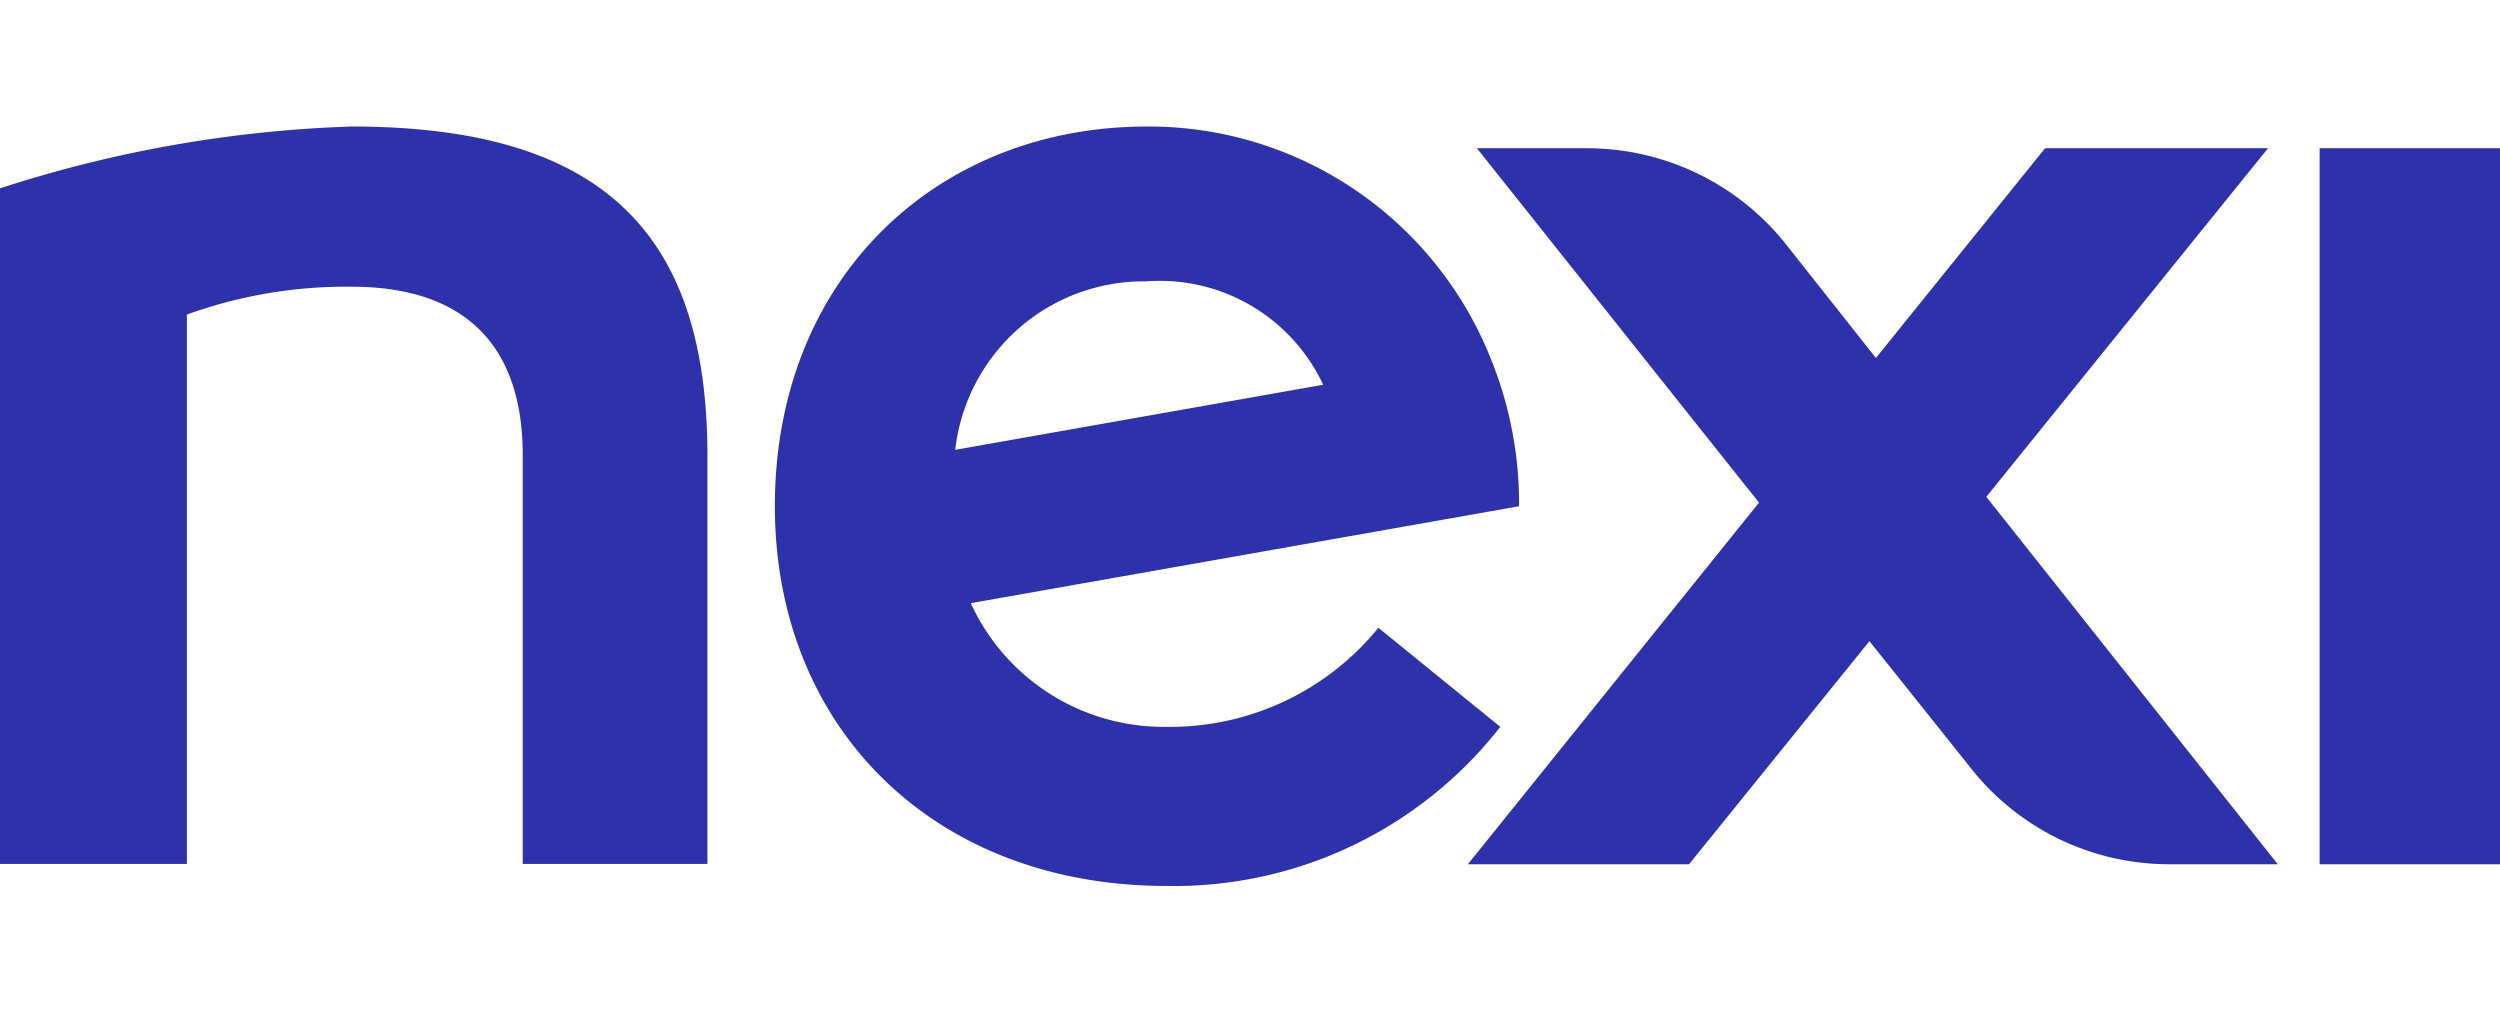
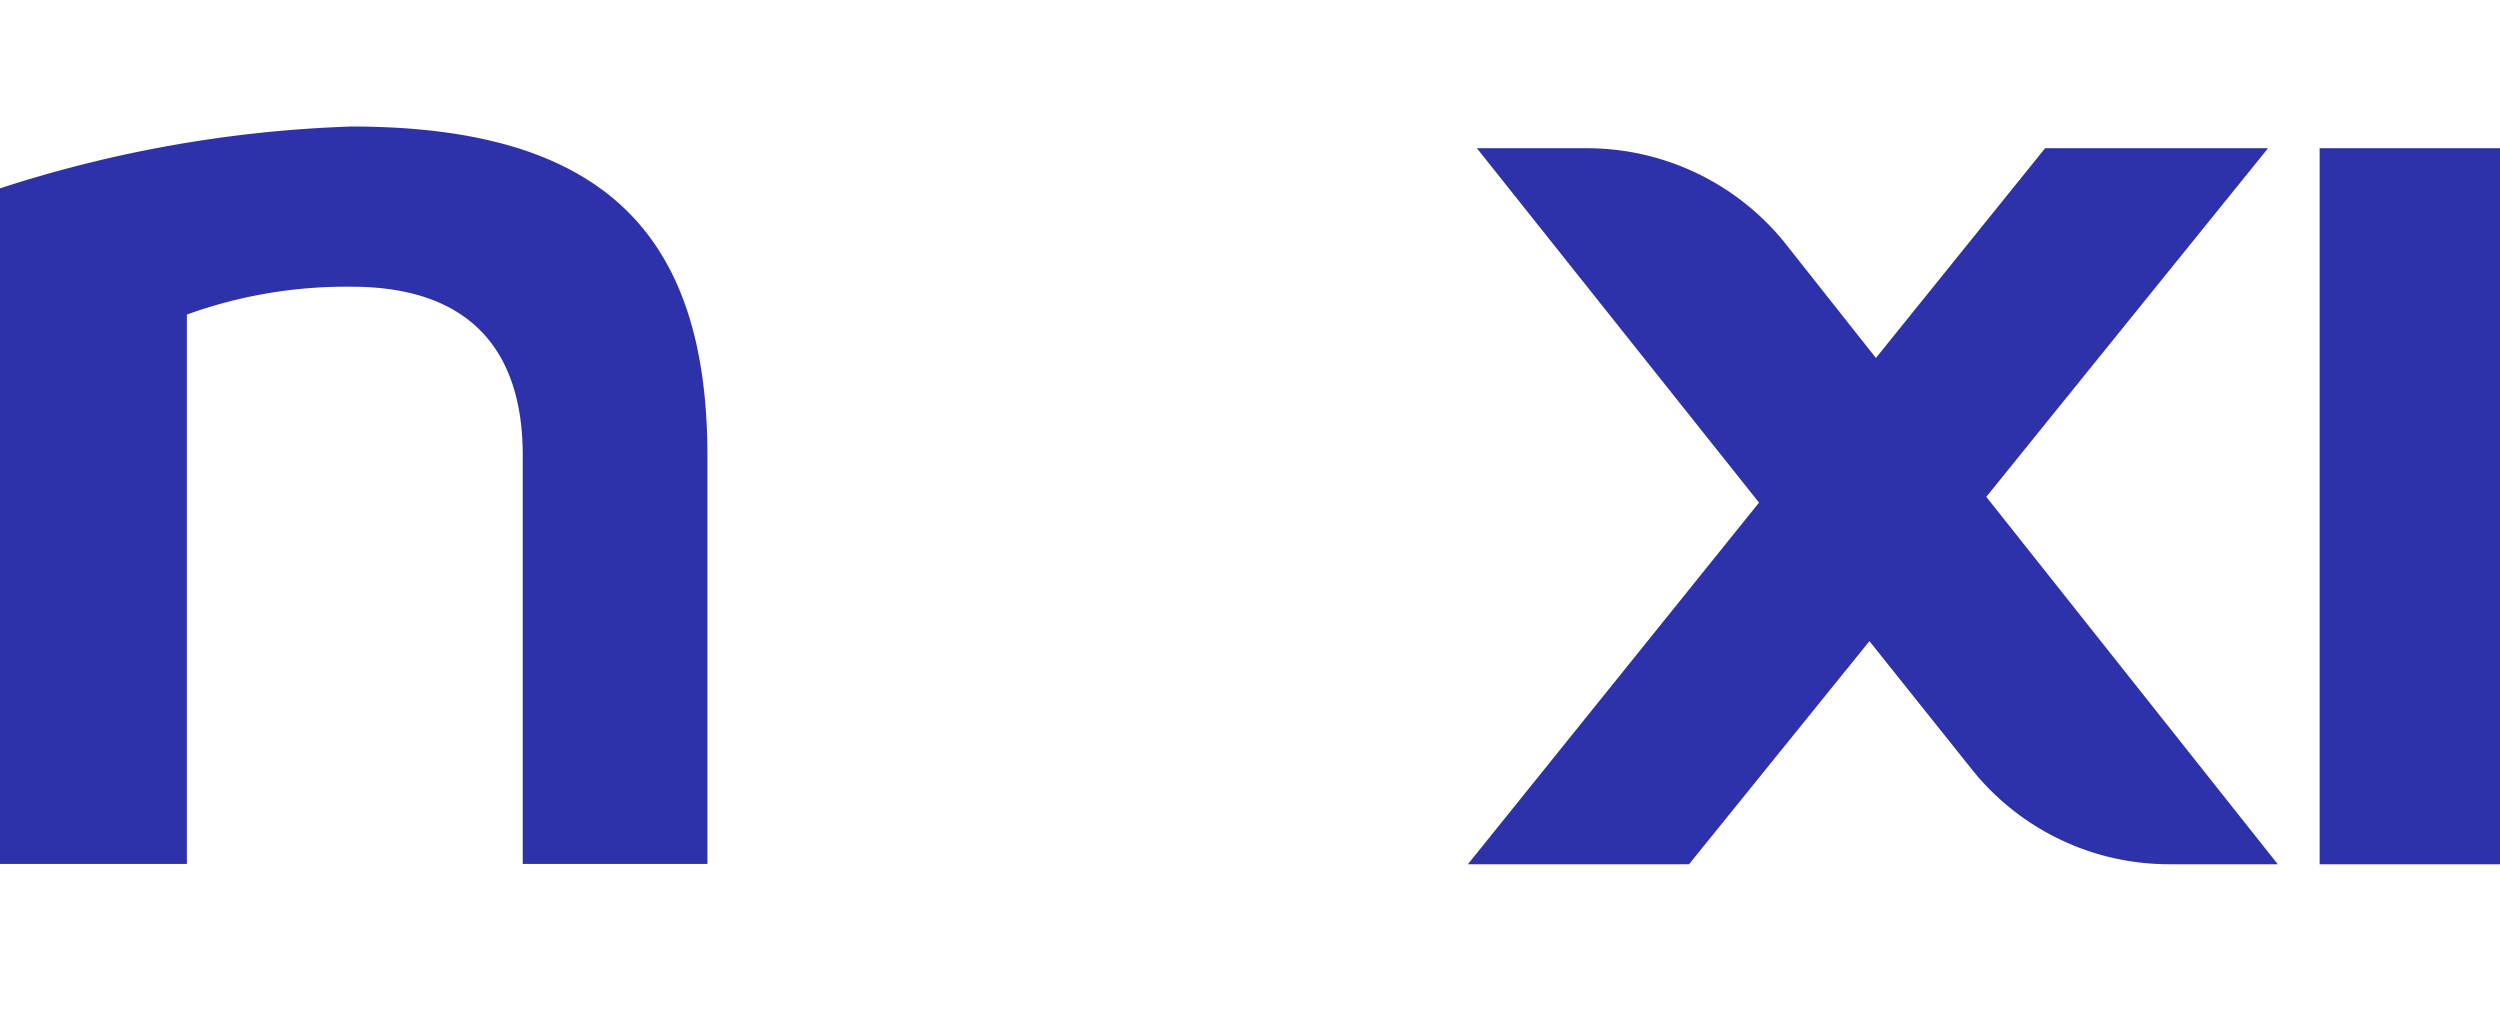
<svg xmlns="http://www.w3.org/2000/svg" width="79" height="32" fill="none" viewBox="0 0 79 32">
  <g clip-path="url(#a)">
    <path fill="#2D32AA" d="M79 4.684h-5.7V27.31H79V4.684Zm-67.897-.686A40.096 40.096 0 0 0 0 5.952V27.3h5.905V9.94c1.666-.602 3.427-.9 5.198-.88 3.82 0 5.415 2.092 5.415 5.314V27.3h5.837V14.374c-.012-6.948-3.25-10.376-11.252-10.376Zm60.567.686h-7.045l-5.346 6.628-2.93-3.703a8.04 8.04 0 0 0-6.19-2.925H46.67l8.915 11.199-9.2 11.427h6.989l5.7-7.05 3.294 4.125a7.983 7.983 0 0 0 6.19 2.925h3.42L62.767 15.7 71.67 4.684Z" />
-     <path fill="#2D32AA" d="m47.41 22.968-3.853-3.13a8.484 8.484 0 0 1-6.703 3.13 6.702 6.702 0 0 1-6.178-3.908l17.327-3.063a12.207 12.207 0 0 0-.935-4.765 11.662 11.662 0 0 0-4.312-5.276 11.619 11.619 0 0 0-6.517-1.958c-6.6 0-11.753 4.754-11.753 12 0 6.97 4.993 11.998 12.38 11.998a13.072 13.072 0 0 0 5.862-1.27 13.103 13.103 0 0 0 4.682-3.758ZM36.24 8.89a5.689 5.689 0 0 1 3.292.767 5.709 5.709 0 0 1 2.281 2.501l-11.628 2.057a6.015 6.015 0 0 1 2.002-3.833 5.988 5.988 0 0 1 4.052-1.49V8.89Z" />
  </g>
  <defs>
    <clipPath id="a">
      <path fill="#fff" d="M0 0h79v32H0z" />
    </clipPath>
  </defs>
</svg>